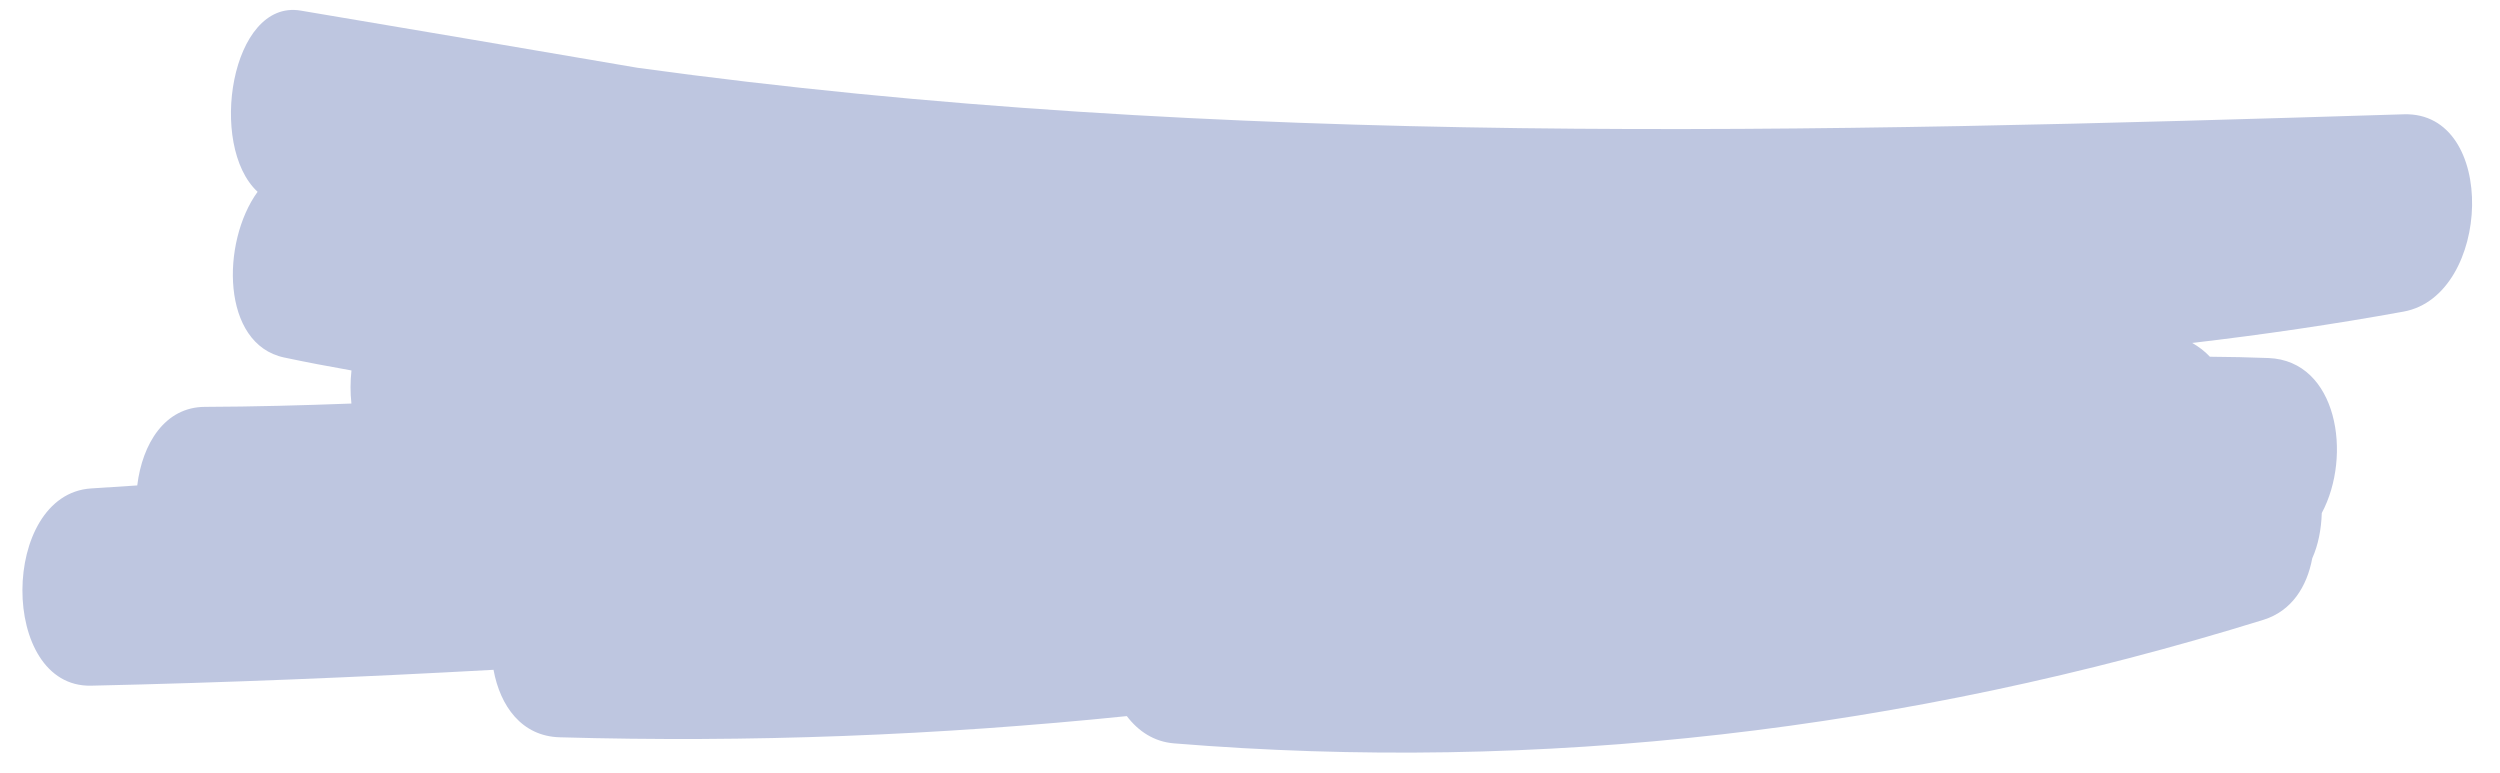
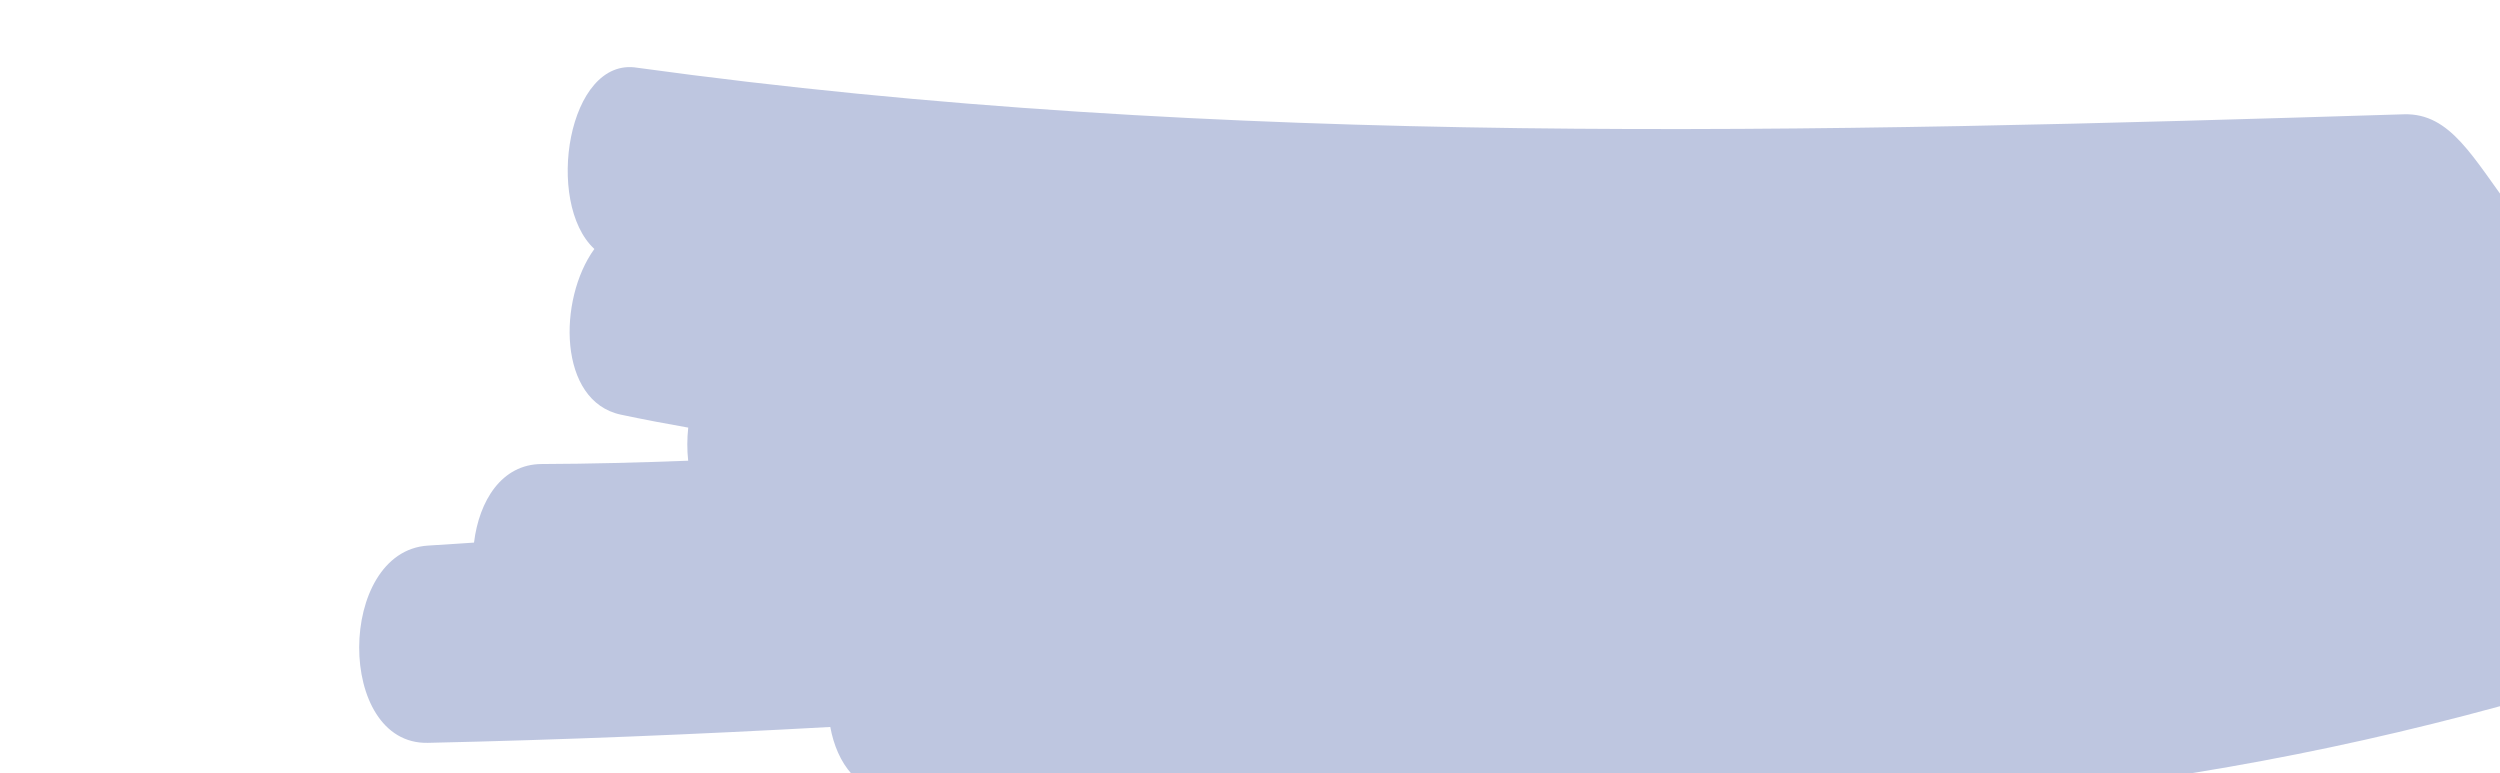
<svg xmlns="http://www.w3.org/2000/svg" fill="#000000" height="28.4" preserveAspectRatio="xMidYMid meet" version="1" viewBox="2.2 34.0 91.8 28.4" width="91.8" zoomAndPan="magnify">
  <g id="change1_1">
-     <path d="M90.466,38.197c-21.606,0.668-43.334,1.258-64.862-1.709c-4.122-0.705-8.244-1.407-12.366-2.099 c-2.554-0.428-3.409,4.963-1.579,6.654c-1.344,1.851-1.337,5.593,0.973,6.084c0.824,0.175,1.649,0.331,2.474,0.476 c-0.044,0.403-0.046,0.815-0.002,1.215c-1.793,0.067-3.586,0.116-5.38,0.122c-1.472,0.005-2.298,1.353-2.484,2.885l-1.694,0.11 c-3.343,0.216-3.384,7.318,0,7.243c4.928-0.109,9.853-0.311,14.776-0.583c0.244,1.333,1.033,2.438,2.427,2.478 c6.957,0.198,13.904-0.068,20.828-0.778c0.424,0.559,1.004,0.942,1.73,1.001c13.429,1.096,26.879-0.464,40.005-4.536 c1.036-0.321,1.599-1.214,1.794-2.259c0.219-0.486,0.331-1.062,0.35-1.663c1.129-2.113,0.571-5.591-1.954-5.691 c-0.719-0.028-1.437-0.043-2.155-0.048c-0.189-0.205-0.41-0.369-0.65-0.506c2.591-0.304,5.18-0.681,7.767-1.152 C93.686,44.853,93.937,38.089,90.466,38.197z" fill="#bec6e0" />
+     <path d="M90.466,38.197c-21.606,0.668-43.334,1.258-64.862-1.709c-2.554-0.428-3.409,4.963-1.579,6.654c-1.344,1.851-1.337,5.593,0.973,6.084c0.824,0.175,1.649,0.331,2.474,0.476 c-0.044,0.403-0.046,0.815-0.002,1.215c-1.793,0.067-3.586,0.116-5.38,0.122c-1.472,0.005-2.298,1.353-2.484,2.885l-1.694,0.11 c-3.343,0.216-3.384,7.318,0,7.243c4.928-0.109,9.853-0.311,14.776-0.583c0.244,1.333,1.033,2.438,2.427,2.478 c6.957,0.198,13.904-0.068,20.828-0.778c0.424,0.559,1.004,0.942,1.73,1.001c13.429,1.096,26.879-0.464,40.005-4.536 c1.036-0.321,1.599-1.214,1.794-2.259c0.219-0.486,0.331-1.062,0.35-1.663c1.129-2.113,0.571-5.591-1.954-5.691 c-0.719-0.028-1.437-0.043-2.155-0.048c-0.189-0.205-0.41-0.369-0.65-0.506c2.591-0.304,5.18-0.681,7.767-1.152 C93.686,44.853,93.937,38.089,90.466,38.197z" fill="#bec6e0" />
  </g>
</svg>